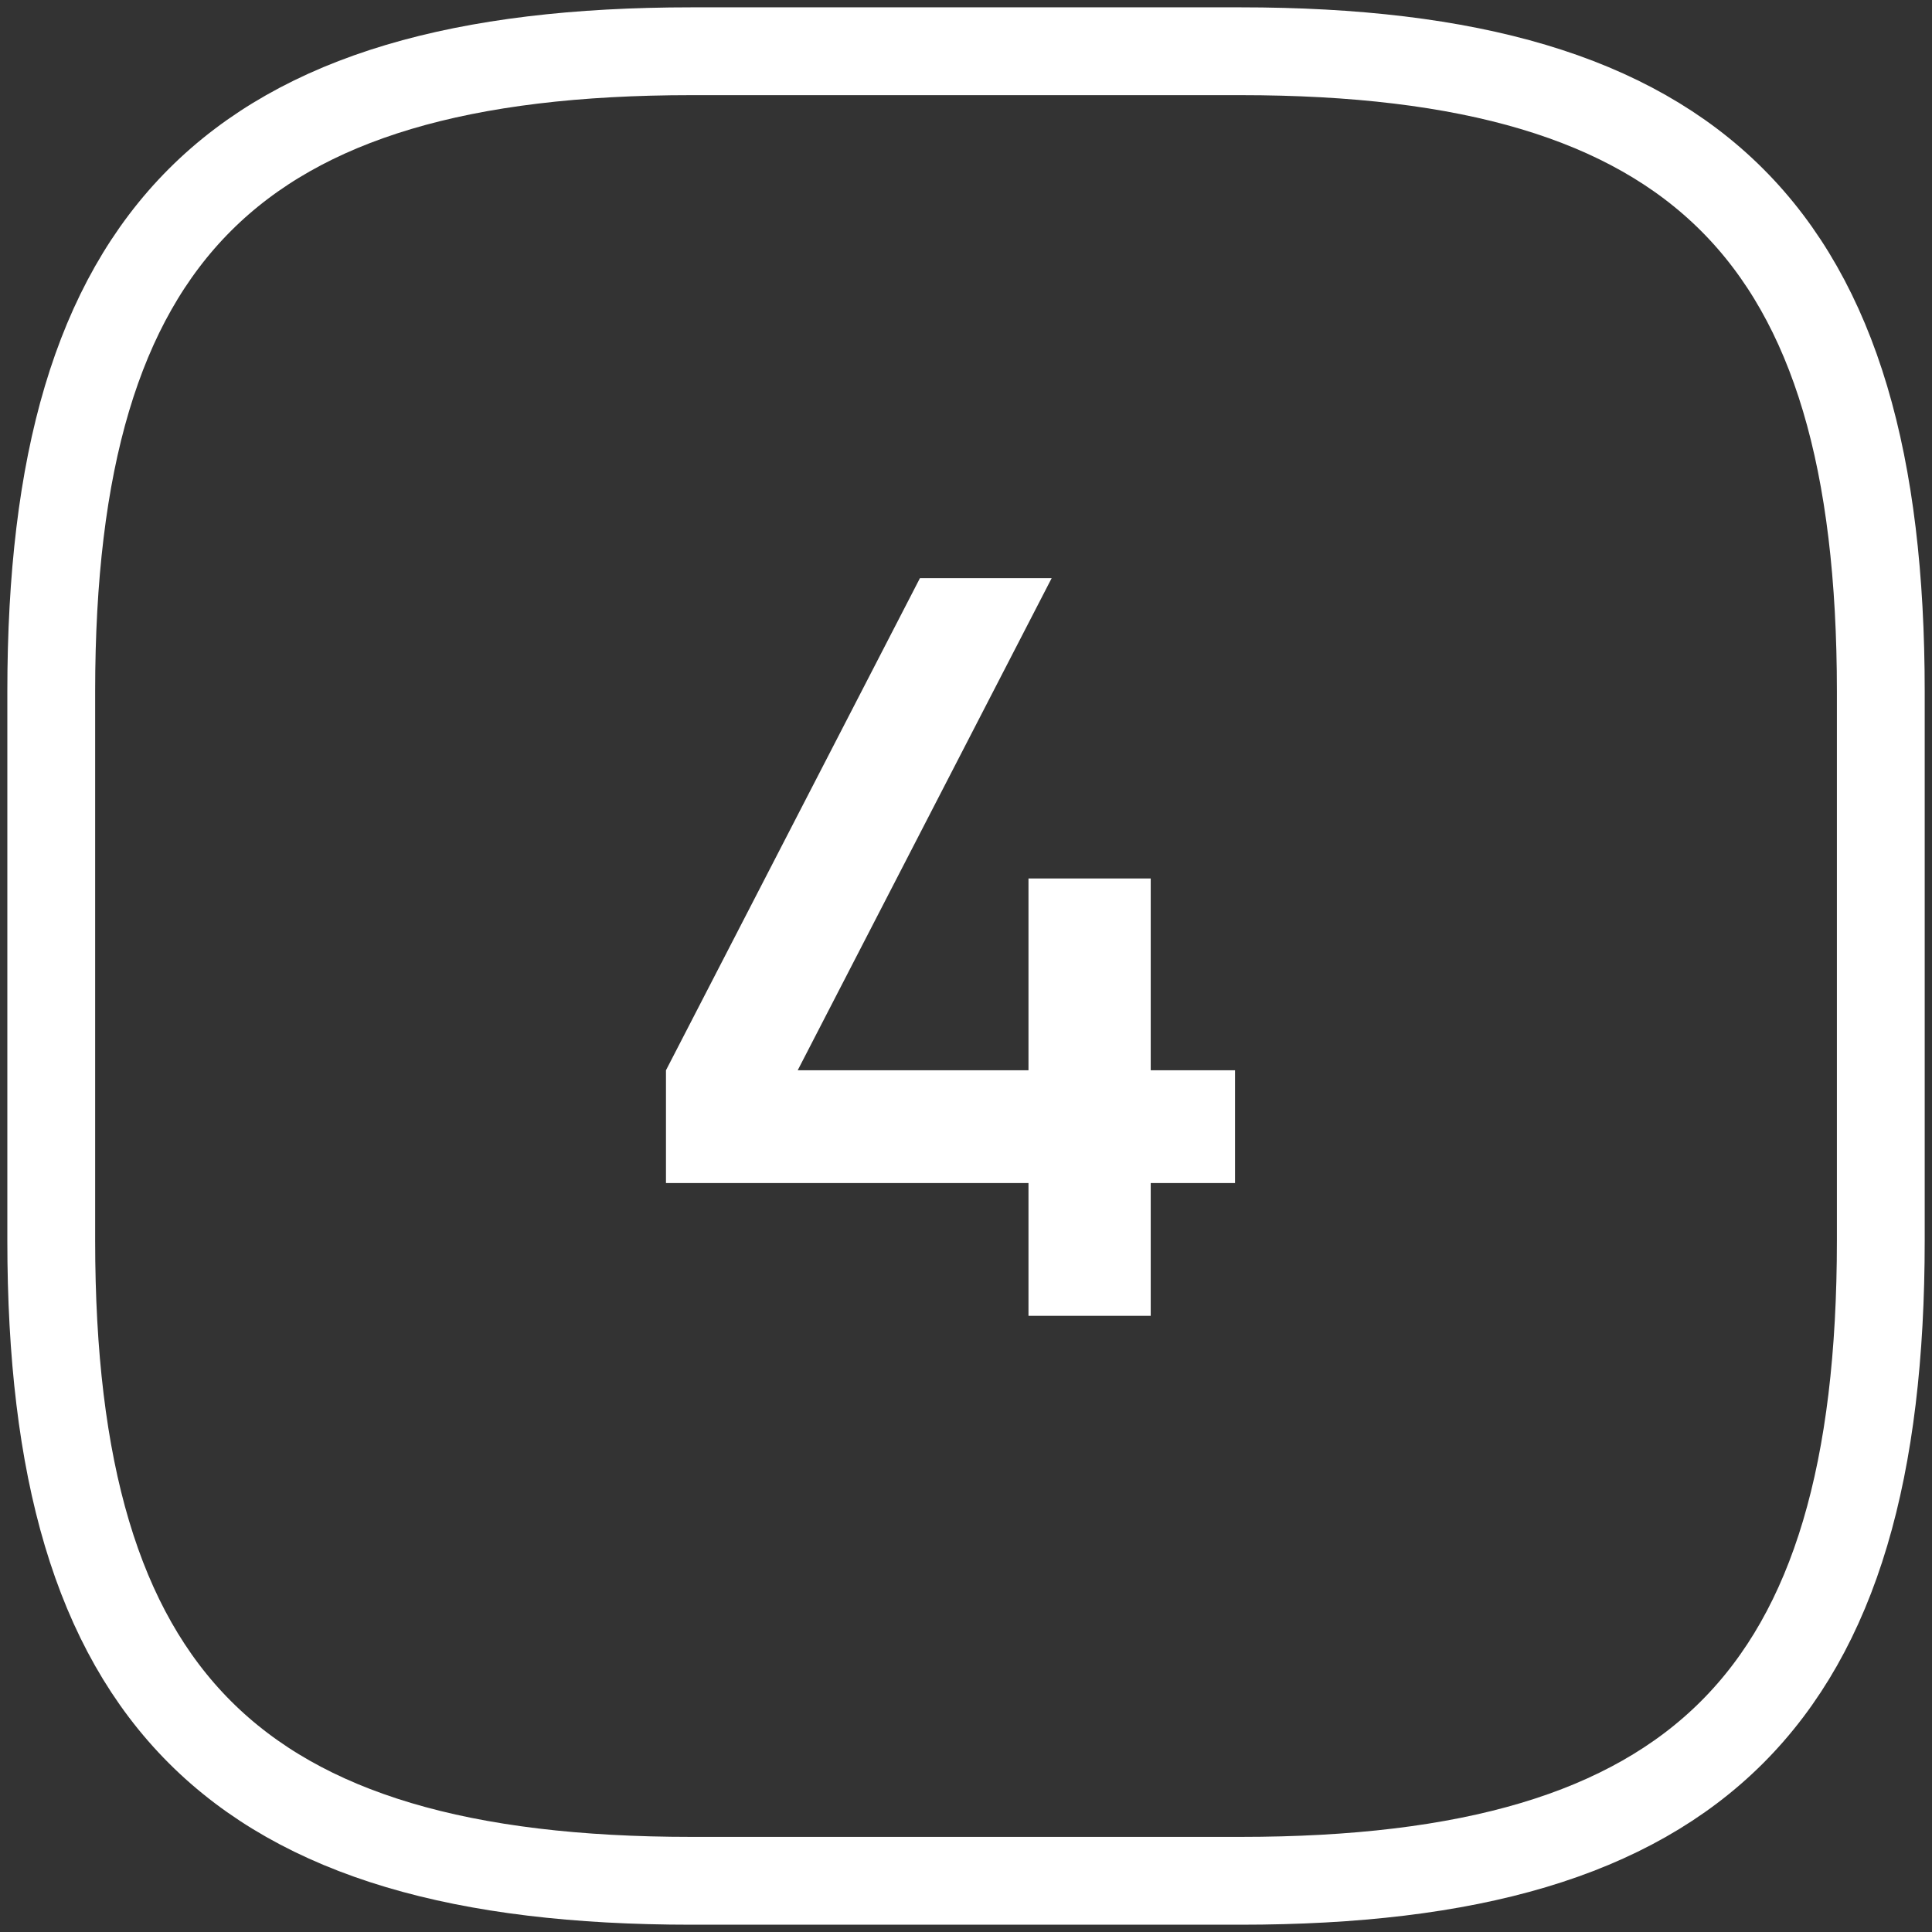
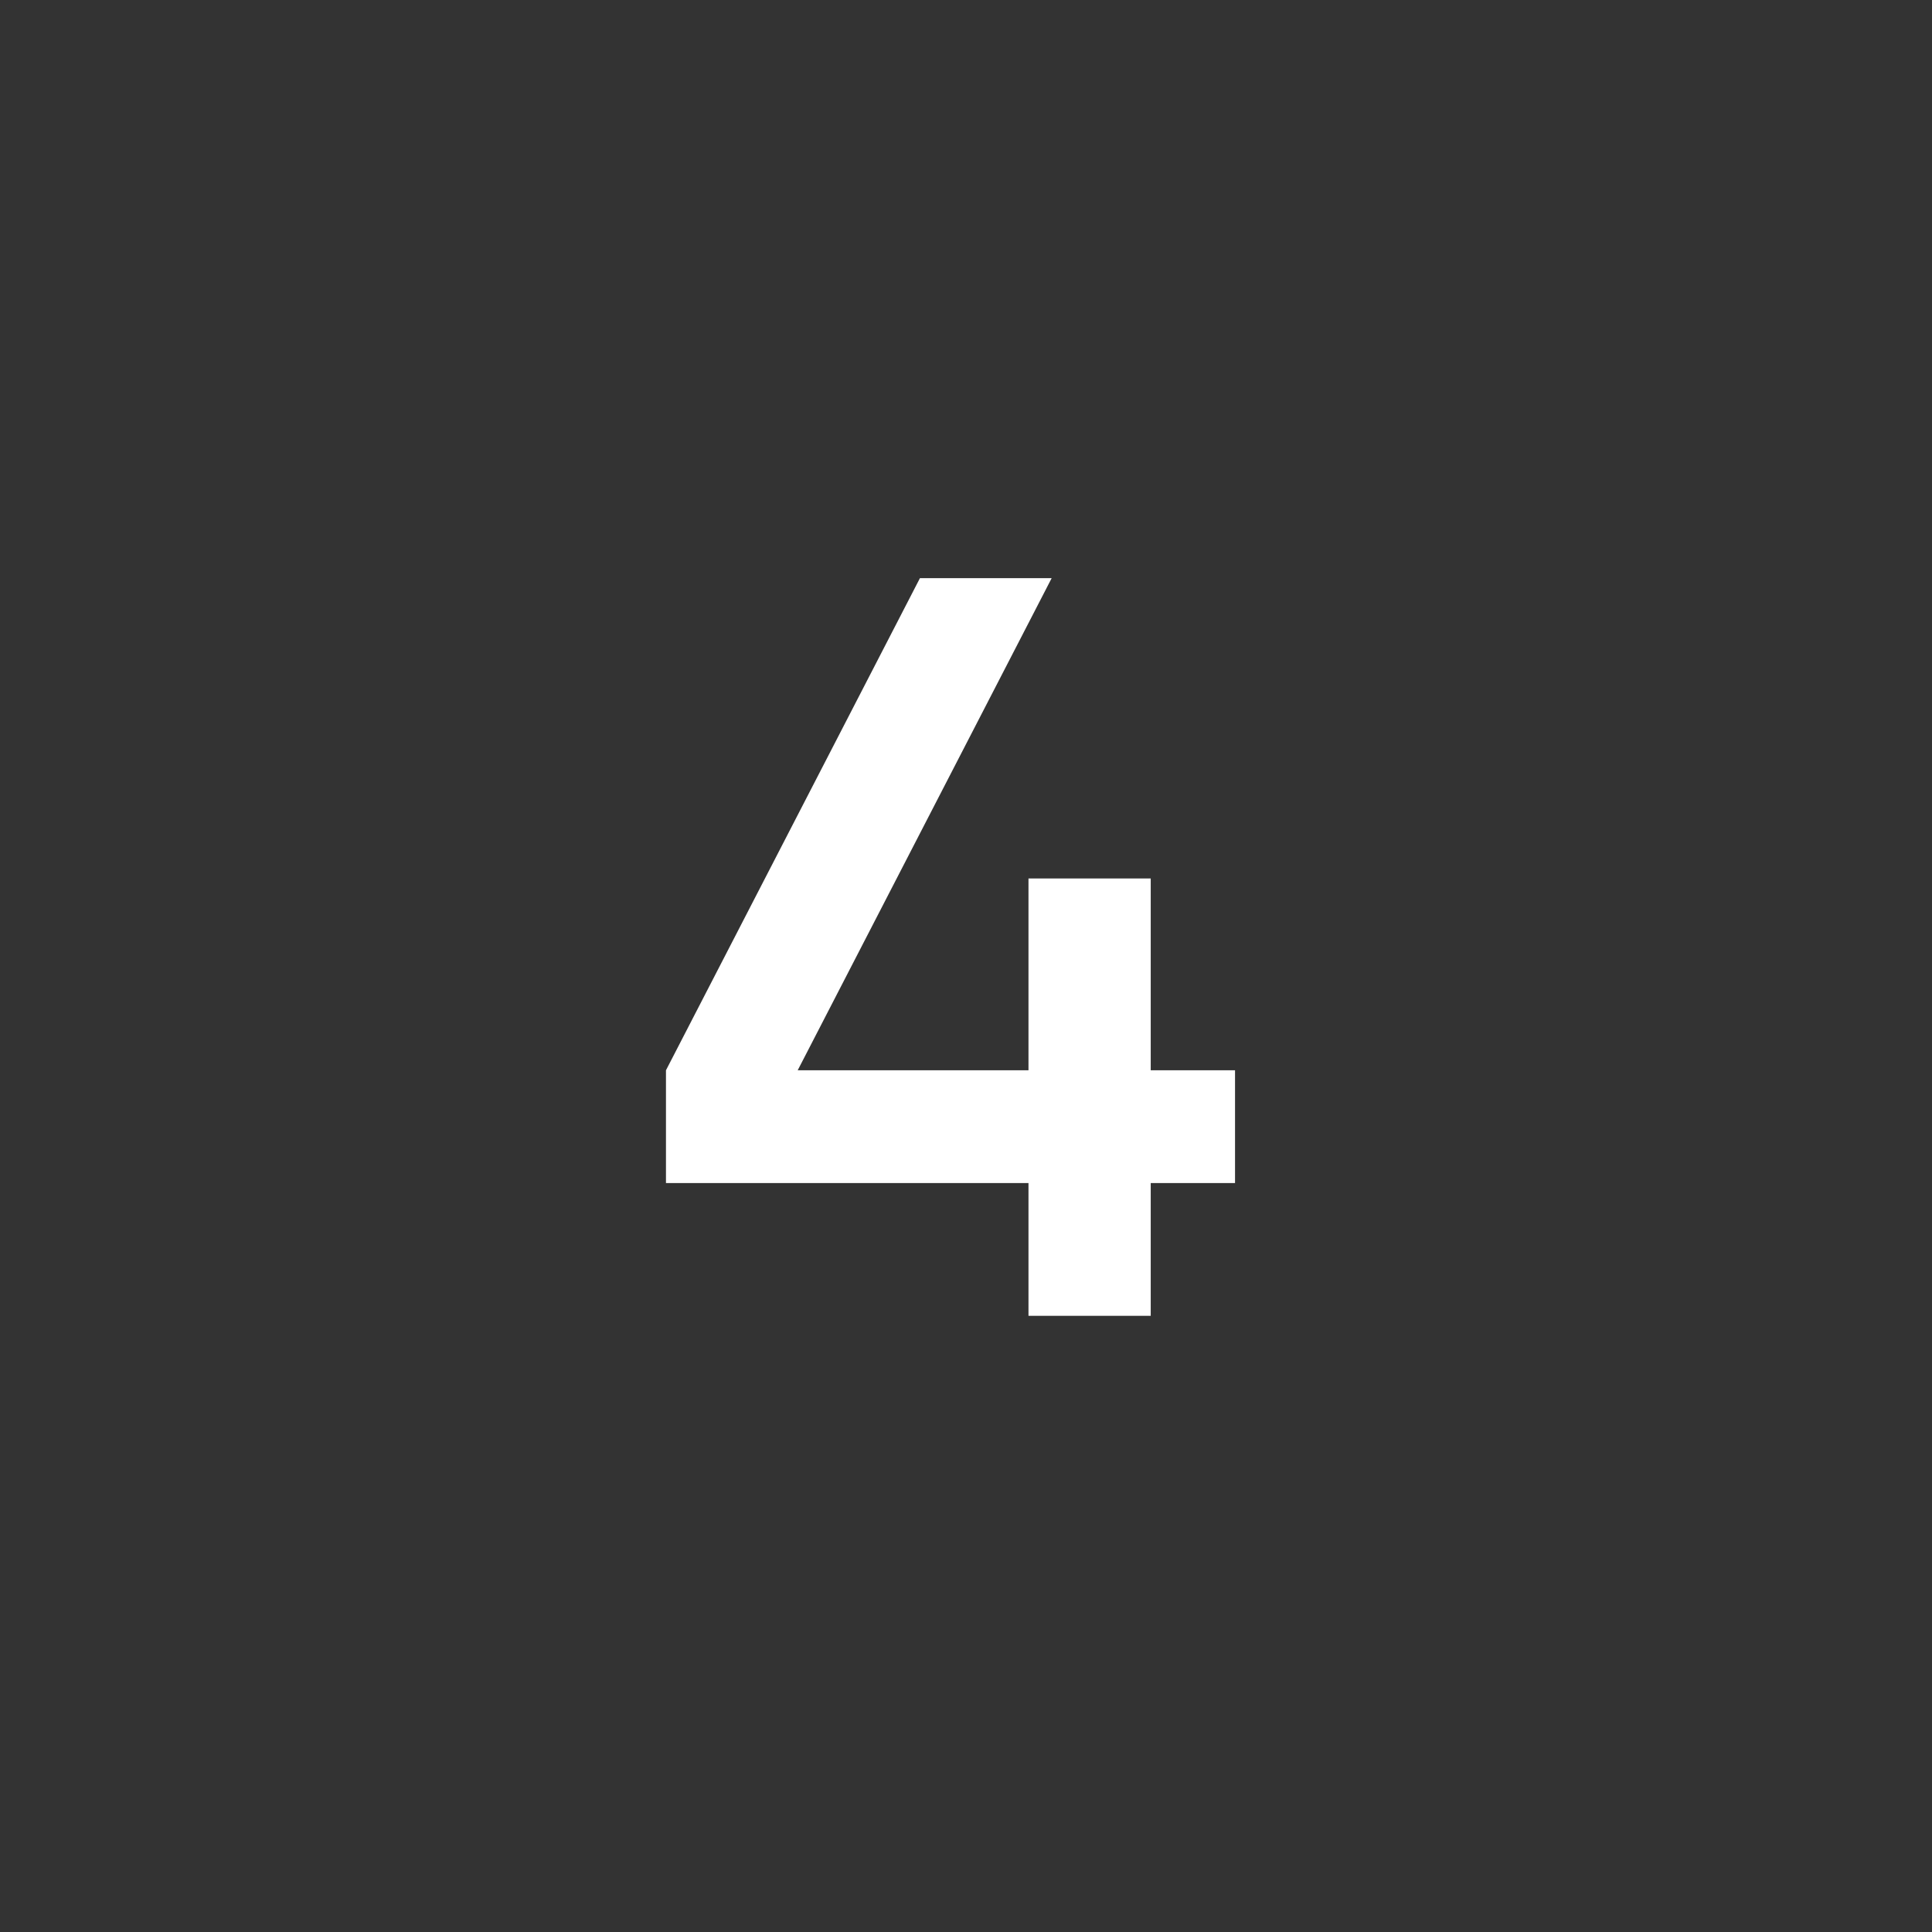
<svg xmlns="http://www.w3.org/2000/svg" width="44px" height="44px" viewBox="0 0 44 44" version="1.1">
  <rect x="0" y="0" width="44" height="44" fill="#333333" stroke="none" />
  <title>vuesax/linear/setting-3 copy 3</title>
  <g id="Page-1" stroke="none" stroke-width="1" fill="none" fill-rule="evenodd">
    <g id="Контекст" transform="translate(-374, -2020)" fill-rule="nonzero">
      <g id="setting-3" transform="translate(375.167, 2021.167)">
-         <path d="M27.083,41.667 C37.5,41.667 41.667,37.5 41.667,27.083 L41.667,14.583 C41.667,4.167 37.5,0 27.083,0 L14.583,0 C4.167,0 0,4.167 0,14.583 L0,27.083 C0,37.5 4.167,41.667 14.583,41.667 L27.083,41.667 Z" id="Vector" stroke="#ffffff" stroke-width="2" stroke-linecap="round" stroke-linejoin="round" stroke-dasharray="0,0" />
        <g id="4" transform="translate(14, 12)" fill="#ffffff">
          <polygon id="Path" points="11.04 11.208 12.96 11.208 12.96 13.776 11.04 13.776 11.04 16.8 8.256 16.8 8.256 13.776 0 13.776 0 11.208 5.784 0 8.784 0 3 11.208 8.256 11.208 8.256 6.84 11.04 6.84" />
        </g>
      </g>
    </g>
  </g>
</svg>